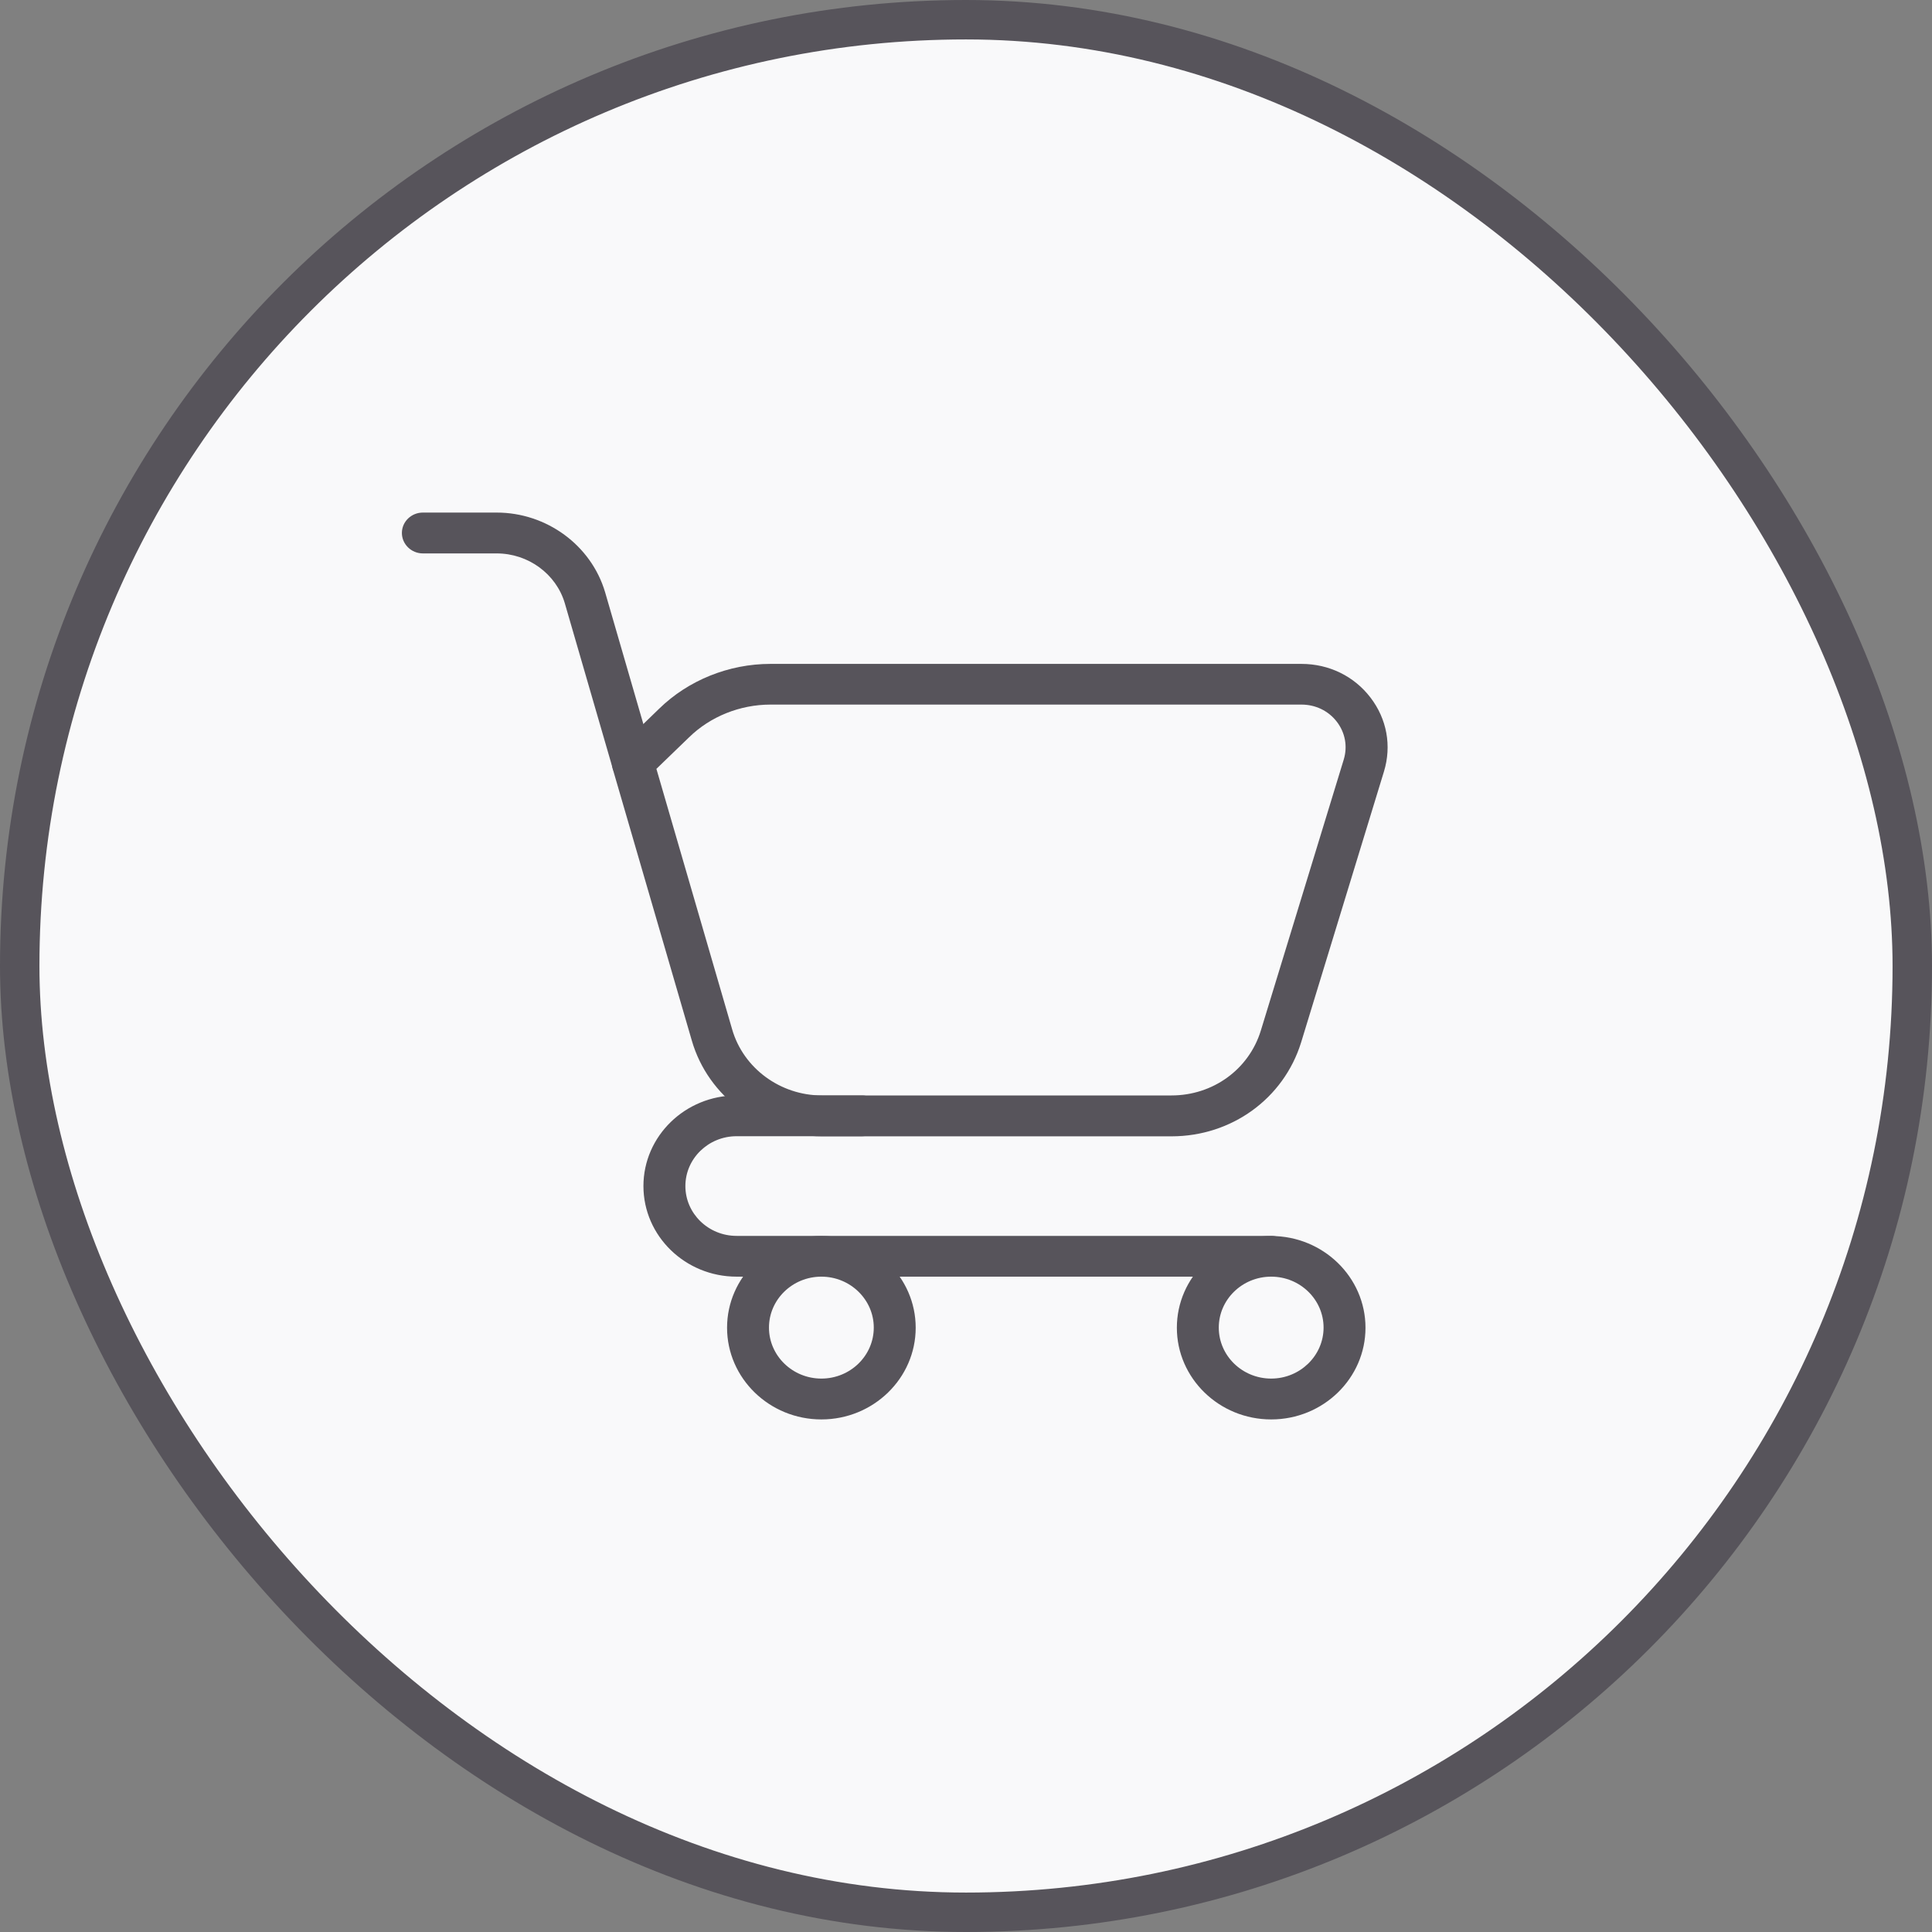
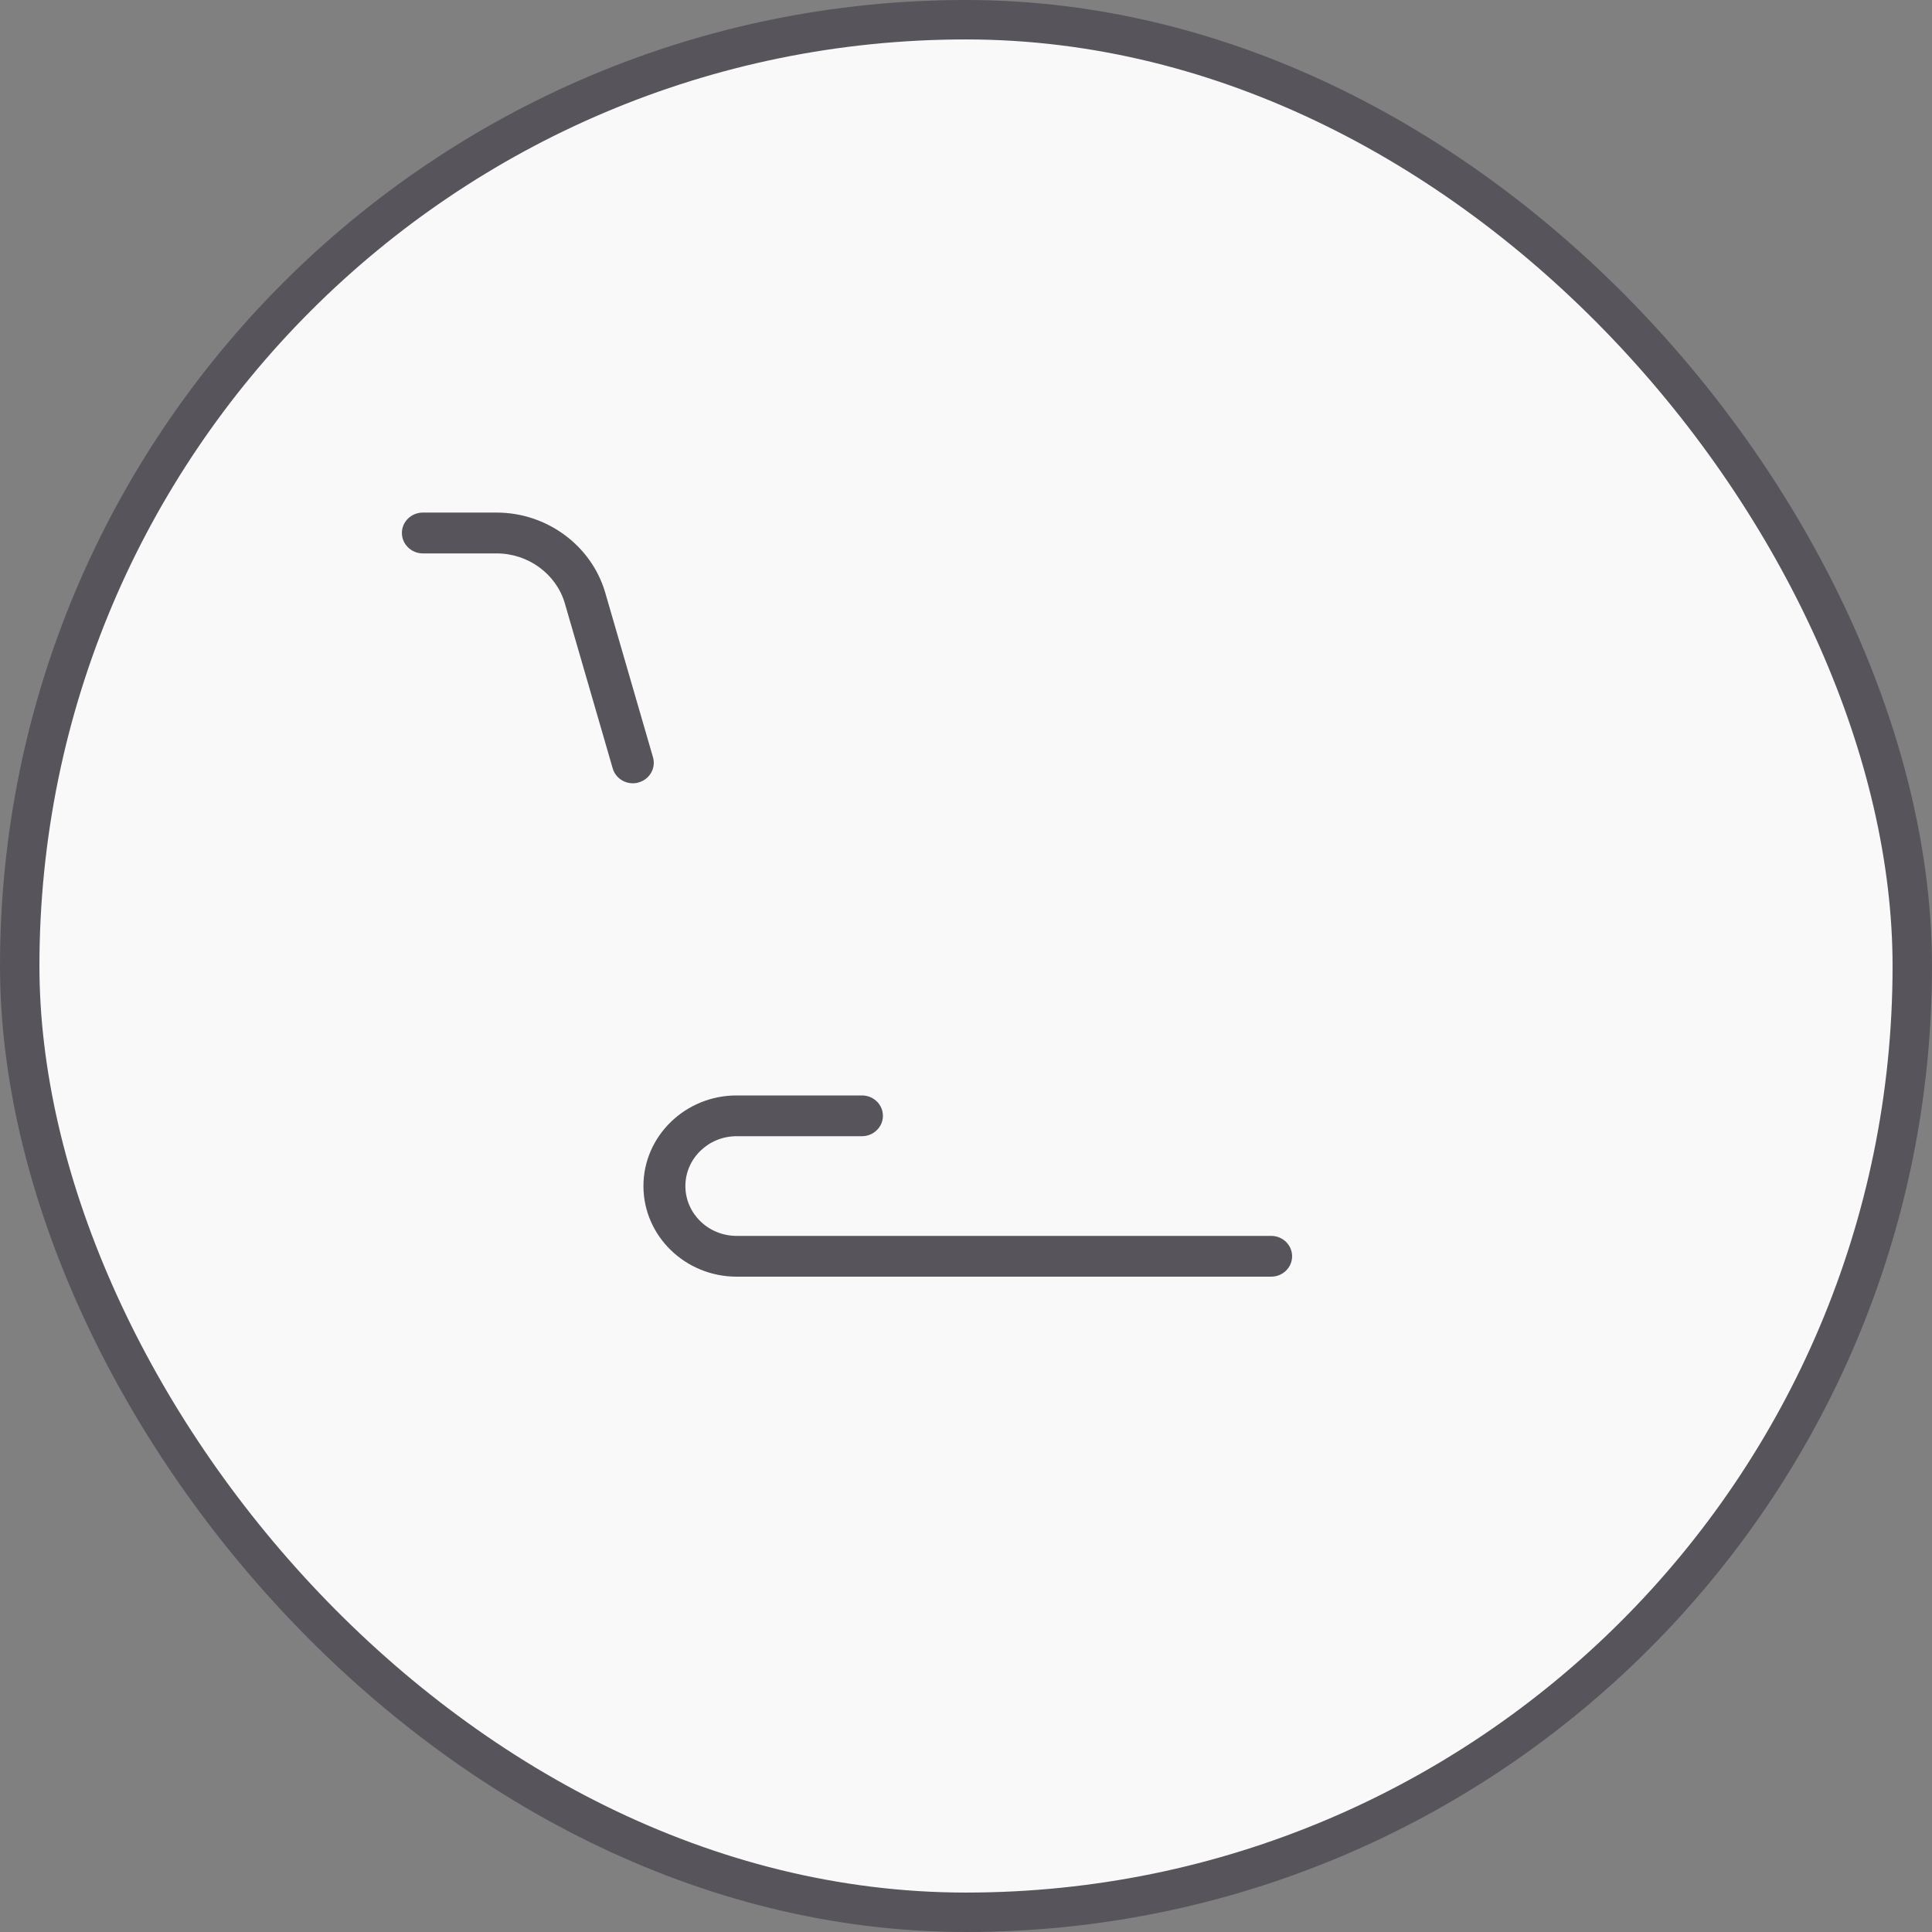
<svg xmlns="http://www.w3.org/2000/svg" width="49" height="49" viewBox="0 0 49 49" fill="none">
  <rect x="0" y="0" width="49" height="49" fill="#808080" stroke="none" />
  <rect x="0.5" y="0.5" width="48" height="48" rx="24" fill="#F9F9FA" />
-   <path d="M29.711 28.82H20.845C19.317 28.82 17.959 27.822 17.546 26.391L15.538 19.492C15.485 19.31 15.538 19.118 15.675 18.985L16.717 17.975C17.456 17.253 18.485 16.838 19.538 16.838H33.008C33.705 16.838 34.342 17.148 34.758 17.691C35.174 18.233 35.3 18.916 35.1 19.569L32.998 26.442C32.556 27.862 31.237 28.82 29.711 28.82ZM16.648 19.5L18.569 26.107C18.853 27.092 19.79 27.783 20.845 27.783H29.711C30.763 27.783 31.674 27.123 31.977 26.14L34.079 19.269C34.182 18.934 34.119 18.584 33.905 18.305C33.692 18.028 33.366 17.87 33.008 17.87H19.54C18.767 17.87 18.011 18.174 17.472 18.704L16.648 19.5Z" fill="#57545B" />
  <path d="M16.051 19.866C15.819 19.866 15.606 19.717 15.54 19.489L14.325 15.3C14.106 14.556 13.396 14.036 12.598 14.036H10.725C10.433 14.036 10.193 13.803 10.193 13.517C10.193 13.23 10.433 13 10.725 13H12.596C13.864 13 14.993 13.829 15.346 15.017L16.562 19.208C16.64 19.482 16.477 19.768 16.193 19.845C16.148 19.861 16.098 19.866 16.051 19.866Z" fill="#57545B" />
  <path d="M32.24 32.379H18.682C17.38 32.379 16.319 31.348 16.319 30.081C16.319 28.814 17.38 27.783 18.682 27.783H21.861C22.156 27.783 22.393 28.016 22.393 28.3C22.393 28.584 22.153 28.817 21.861 28.817H18.682C17.967 28.817 17.383 29.383 17.383 30.081C17.383 30.777 17.964 31.345 18.682 31.345H32.24C32.535 31.345 32.771 31.578 32.771 31.862C32.771 32.146 32.535 32.379 32.24 32.379Z" fill="#57545B" />
-   <path d="M32.24 36C30.921 36 29.848 34.956 29.848 33.674C29.848 32.392 30.921 31.348 32.24 31.348C33.558 31.348 34.632 32.392 34.632 33.674C34.632 34.956 33.561 36 32.24 36ZM32.24 32.379C31.506 32.379 30.911 32.96 30.911 33.671C30.911 34.385 31.508 34.964 32.24 34.964C32.971 34.964 33.569 34.383 33.569 33.671C33.569 32.96 32.974 32.379 32.24 32.379Z" fill="#57545B" />
-   <path d="M20.832 36C19.514 36 18.44 34.956 18.44 33.674C18.44 32.392 19.514 31.348 20.832 31.348C22.151 31.348 23.224 32.392 23.224 33.674C23.224 34.956 22.151 36 20.832 36ZM20.832 32.379C20.098 32.379 19.503 32.96 19.503 33.671C19.503 34.385 20.101 34.964 20.832 34.964C21.567 34.964 22.161 34.383 22.161 33.671C22.161 32.96 21.564 32.379 20.832 32.379Z" fill="#57545B" />
  <rect x="0.5" y="0.5" width="48" height="48" rx="24" stroke="#57545B" />
</svg>